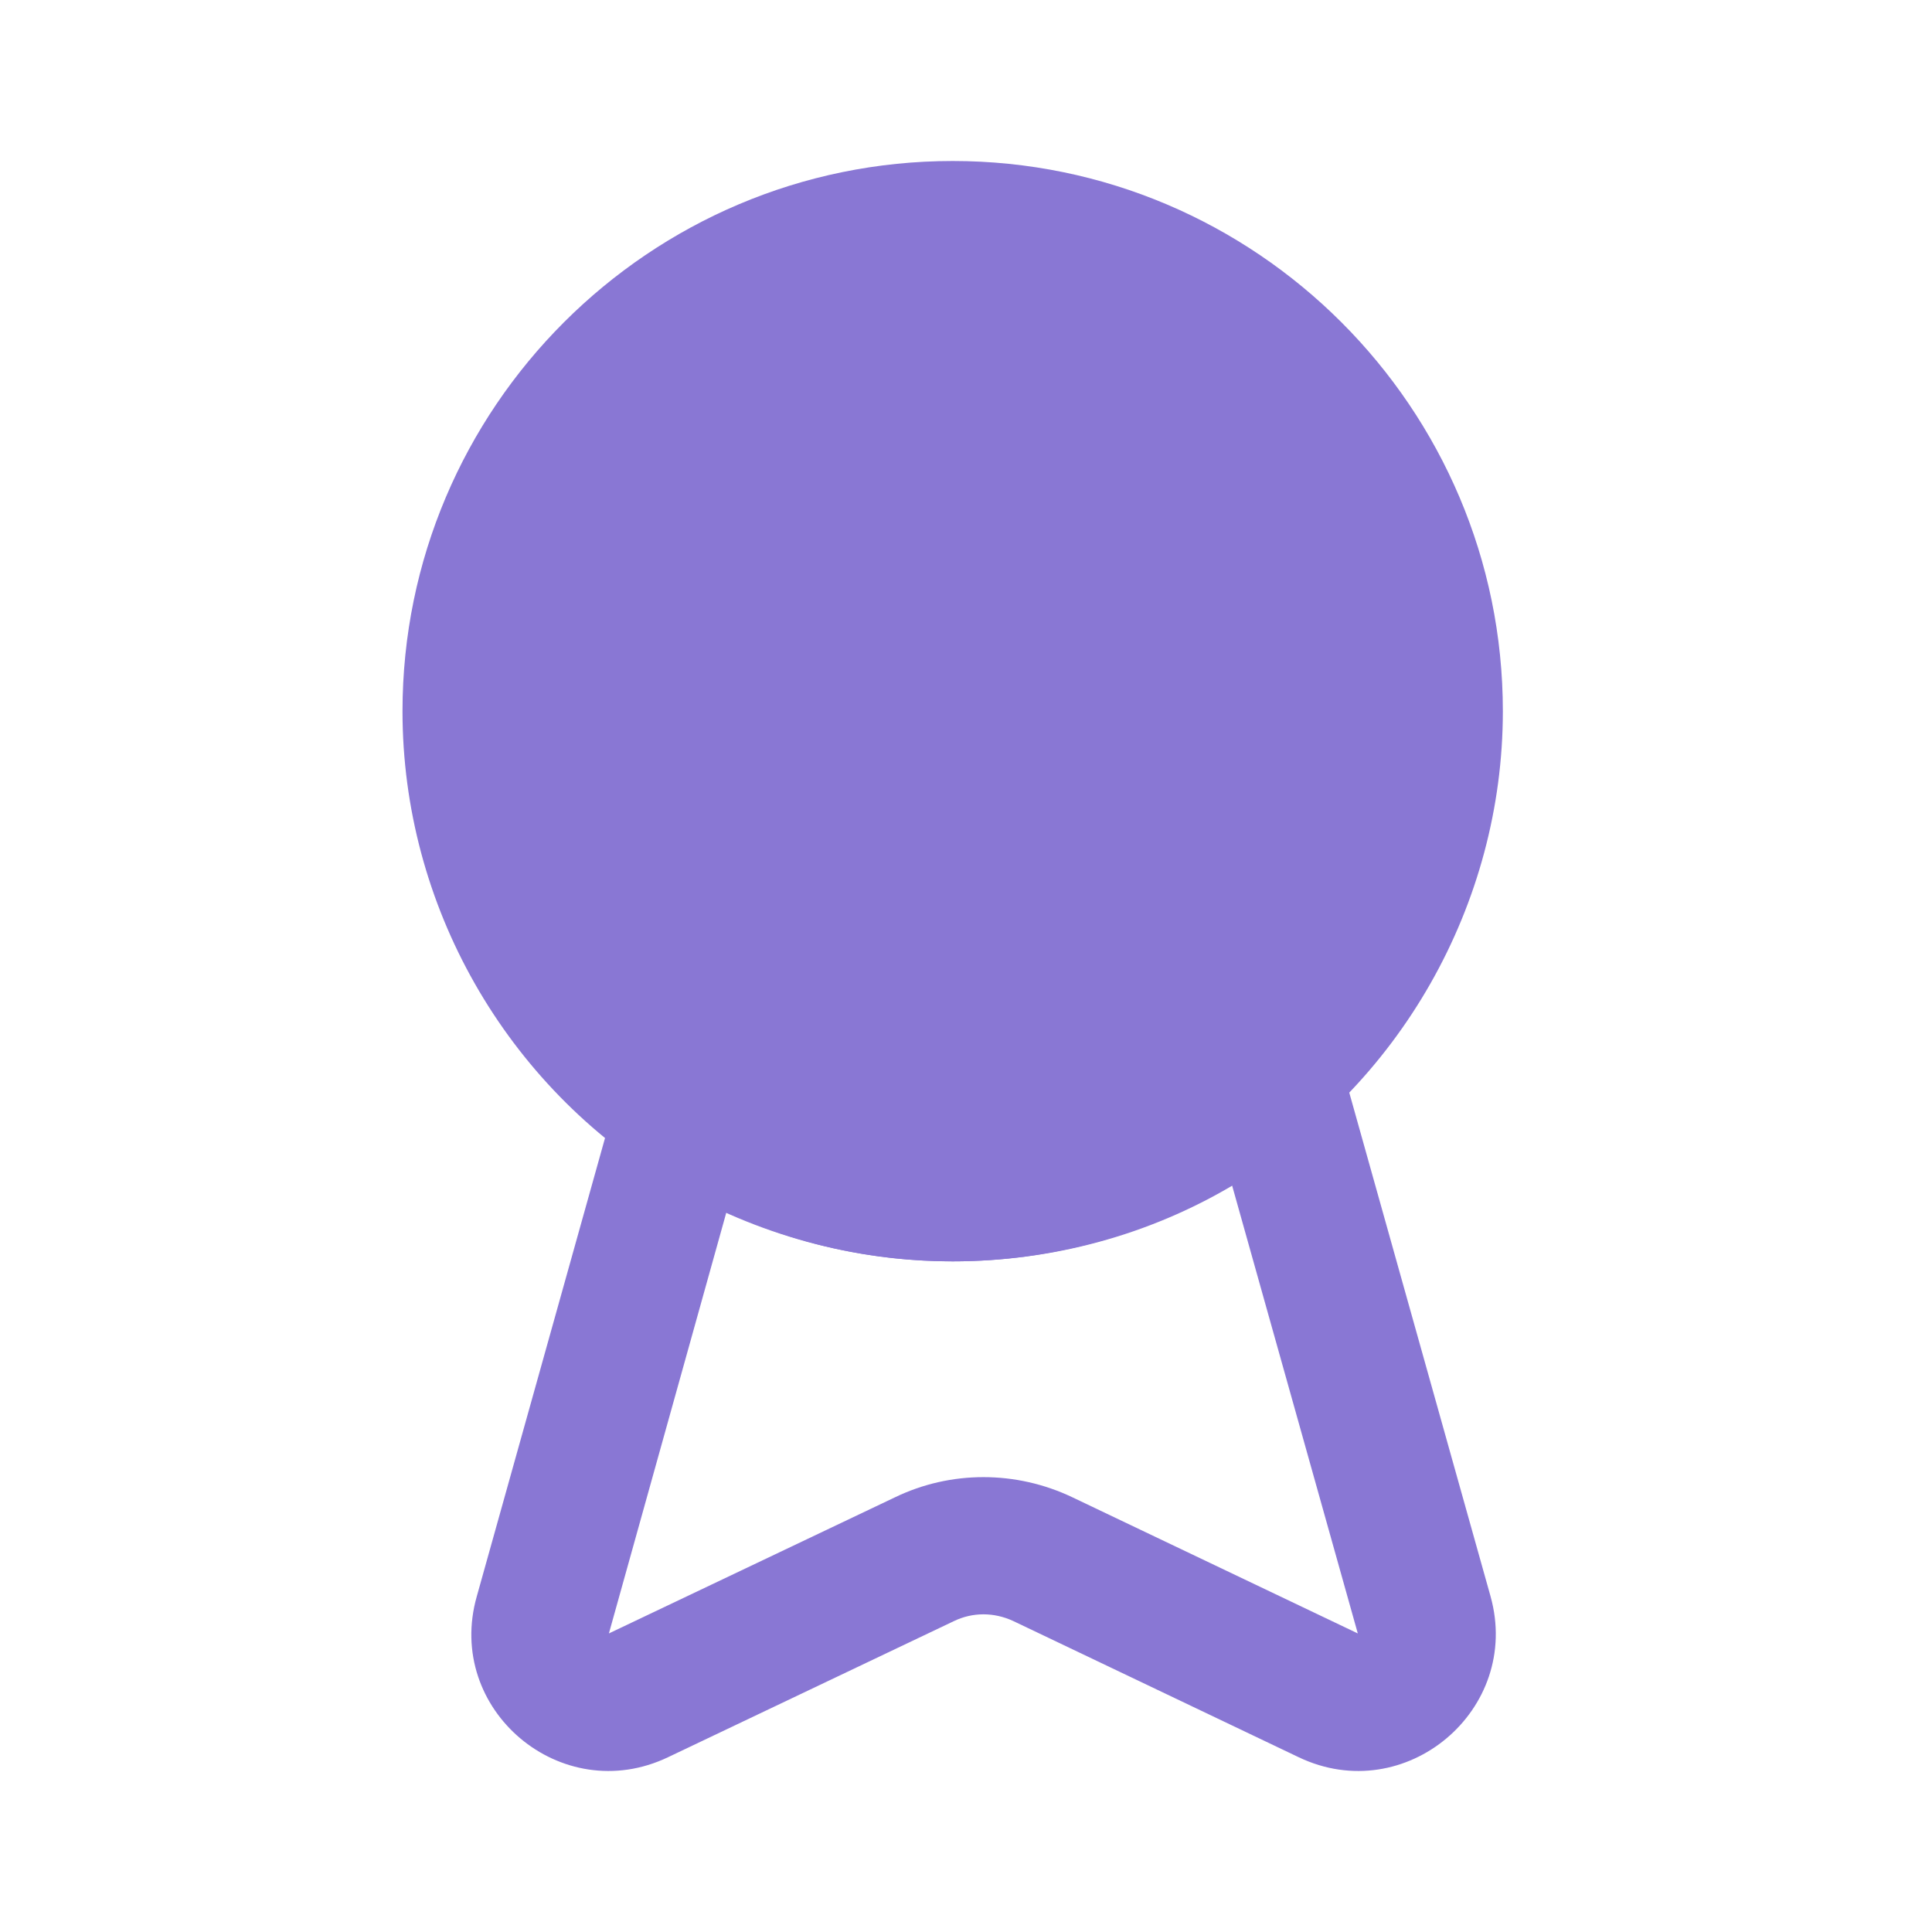
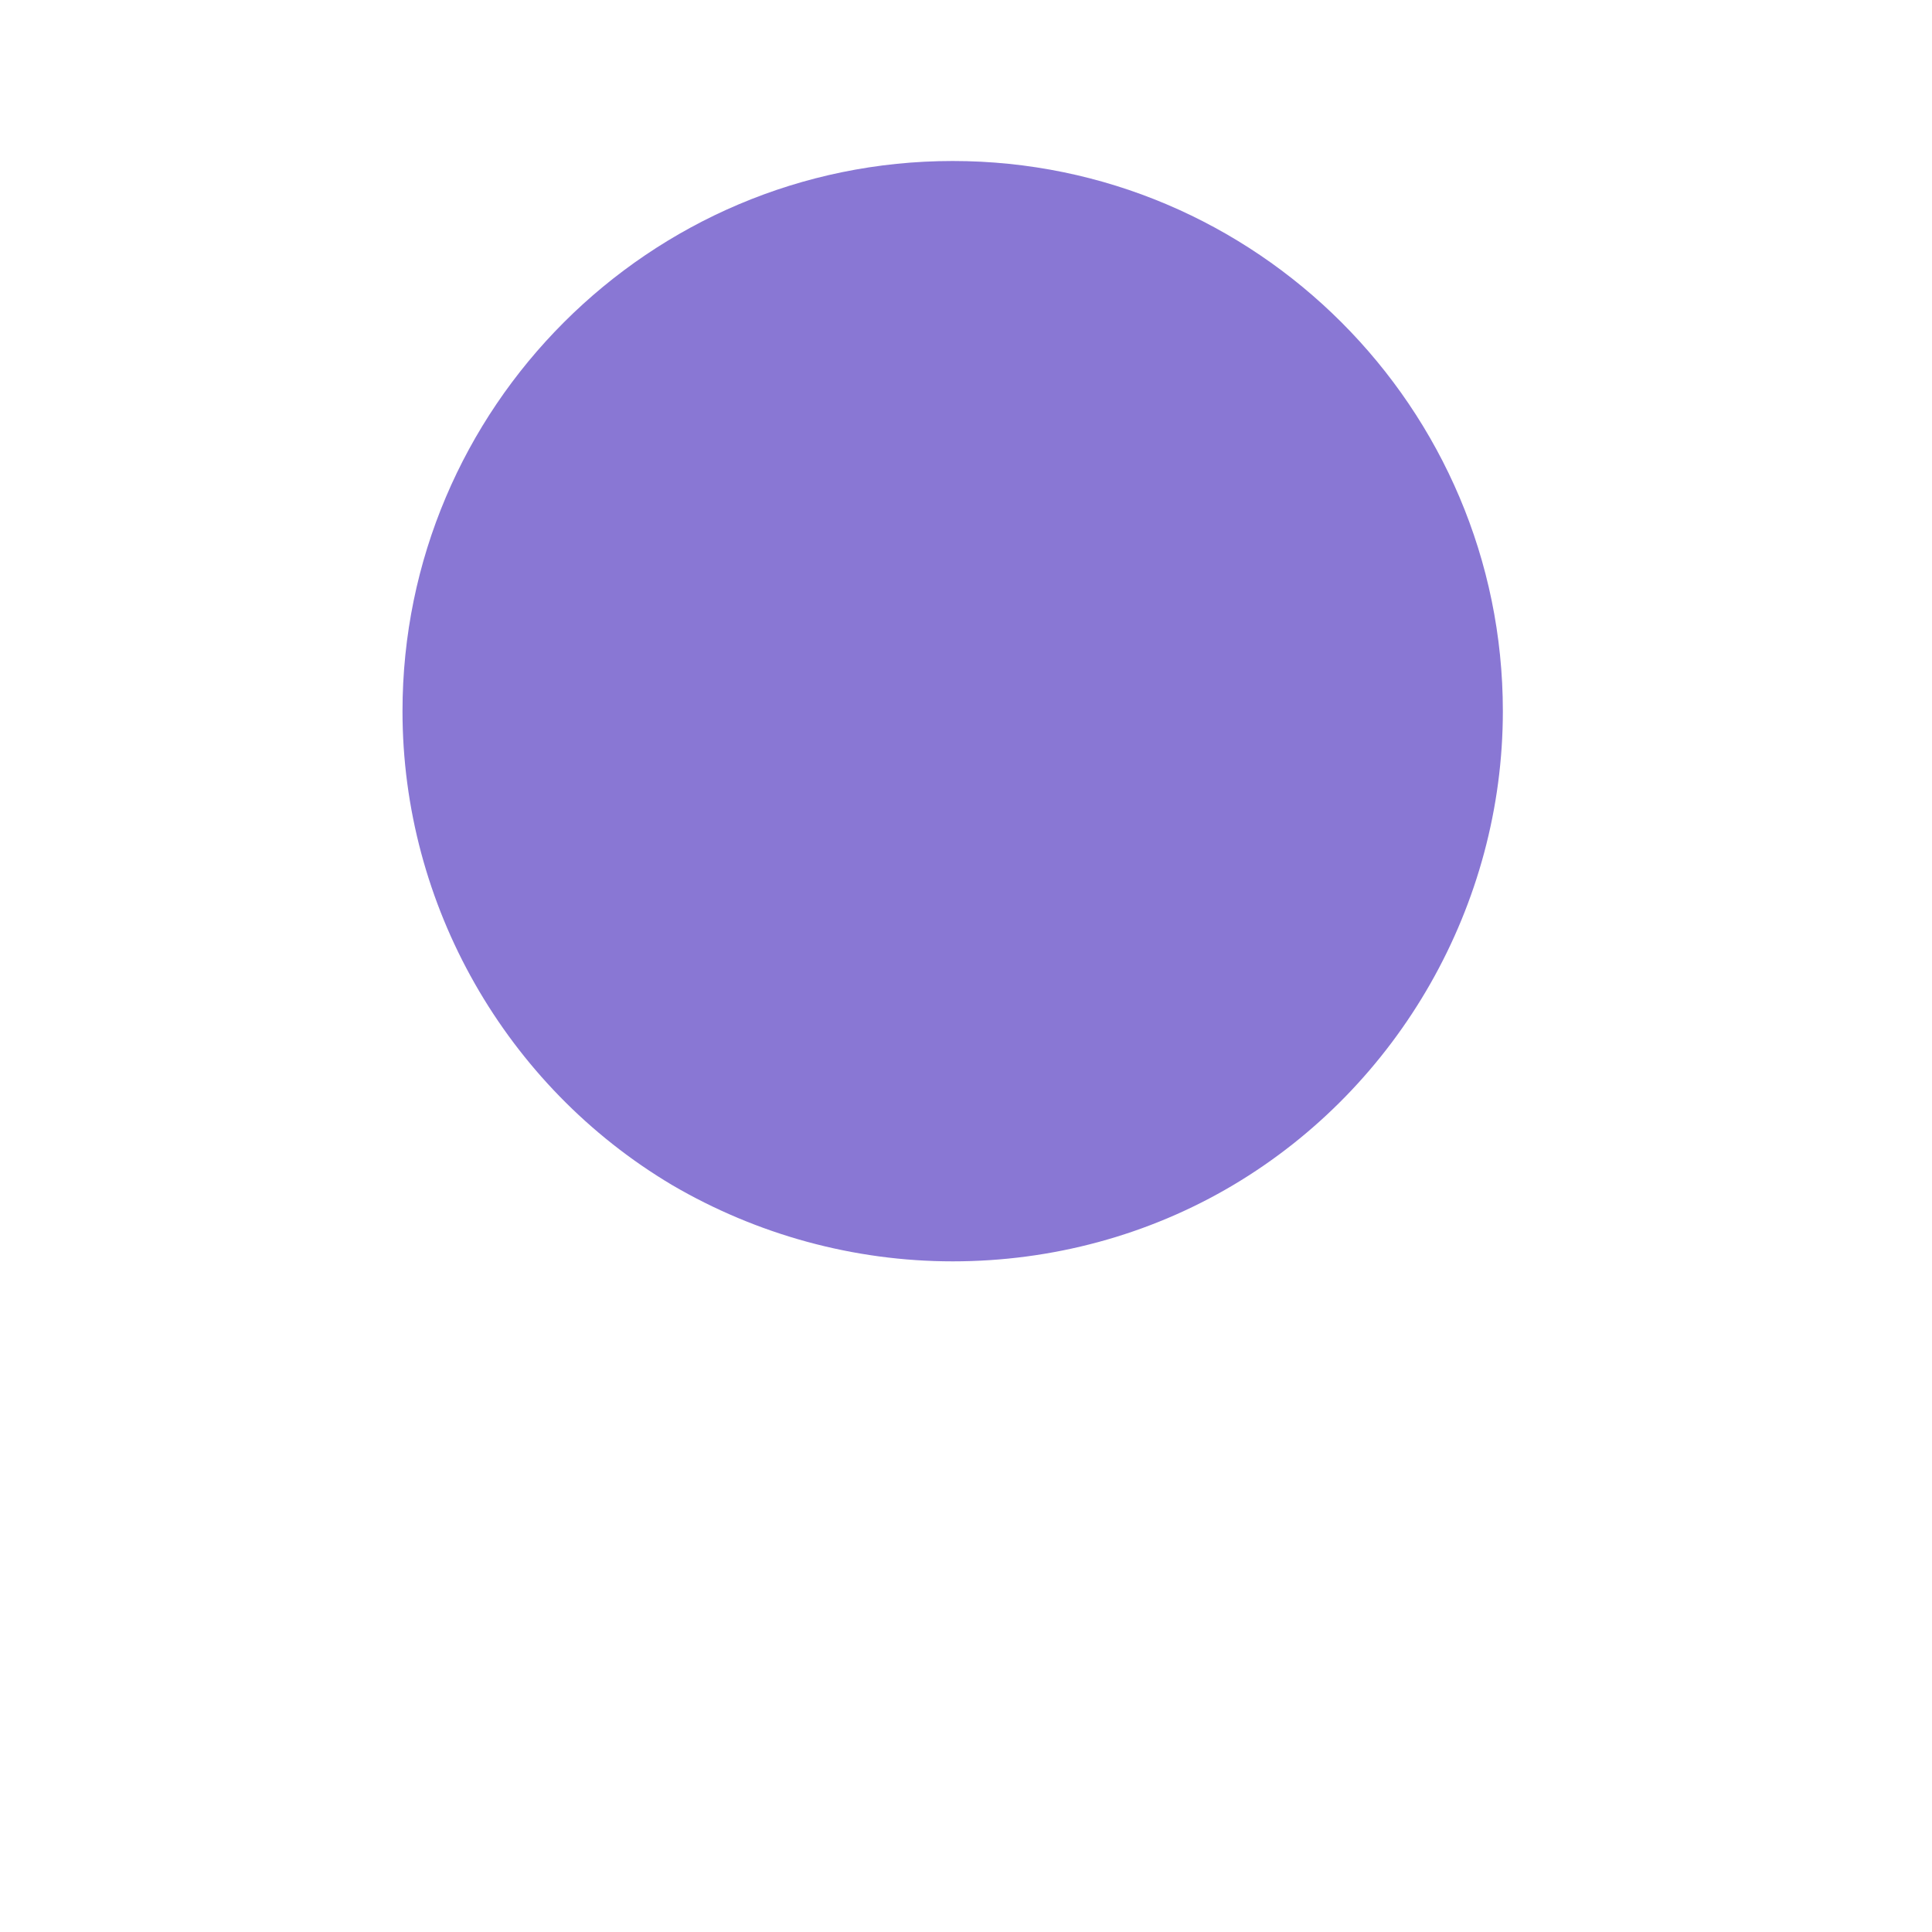
<svg xmlns="http://www.w3.org/2000/svg" width="24" height="24" viewBox="0 0 24 24" fill="none">
-   <path d="M18.516 19.83L16.628 13.098C16.526 12.722 16.184 12.474 15.808 12.474H15.782C15.577 12.474 15.381 12.543 15.219 12.679C14.979 12.893 14.723 13.081 14.45 13.243C13.681 13.704 12.792 13.961 11.835 13.961C10.879 13.961 9.99 13.704 9.221 13.243C9.136 13.2 9.059 13.14 8.973 13.089C8.743 12.935 8.461 12.901 8.204 12.995C7.94 13.089 7.743 13.303 7.675 13.568L5.923 19.83C5.522 21.239 6.974 22.461 8.298 21.829L11.852 20.137C12.083 20.026 12.348 20.026 12.587 20.137L16.133 21.829C17.457 22.461 18.909 21.239 18.516 19.83ZM13.322 18.6C12.621 18.266 11.81 18.266 11.118 18.6L7.564 20.291L9.025 15.054C9.888 15.456 10.836 15.669 11.835 15.669C13.1 15.669 14.279 15.319 15.304 14.721L16.867 20.291L13.322 18.6Z" fill="#8977D4" />
  <path d="M15.319 14.712C15.319 14.712 15.311 14.721 15.302 14.721L15.285 14.661L15.319 14.712Z" fill="#8977D4" />
  <path d="M18.669 8.835C18.669 11.235 17.388 13.491 15.32 14.721C14.27 15.345 13.065 15.669 11.835 15.669C10.604 15.669 9.4 15.336 8.349 14.721C6.281 13.491 5 11.244 5 8.835C5 5.067 8.067 2 11.835 2C15.602 2 18.669 5.067 18.669 8.835Z" fill="#8977D4" />
</svg>